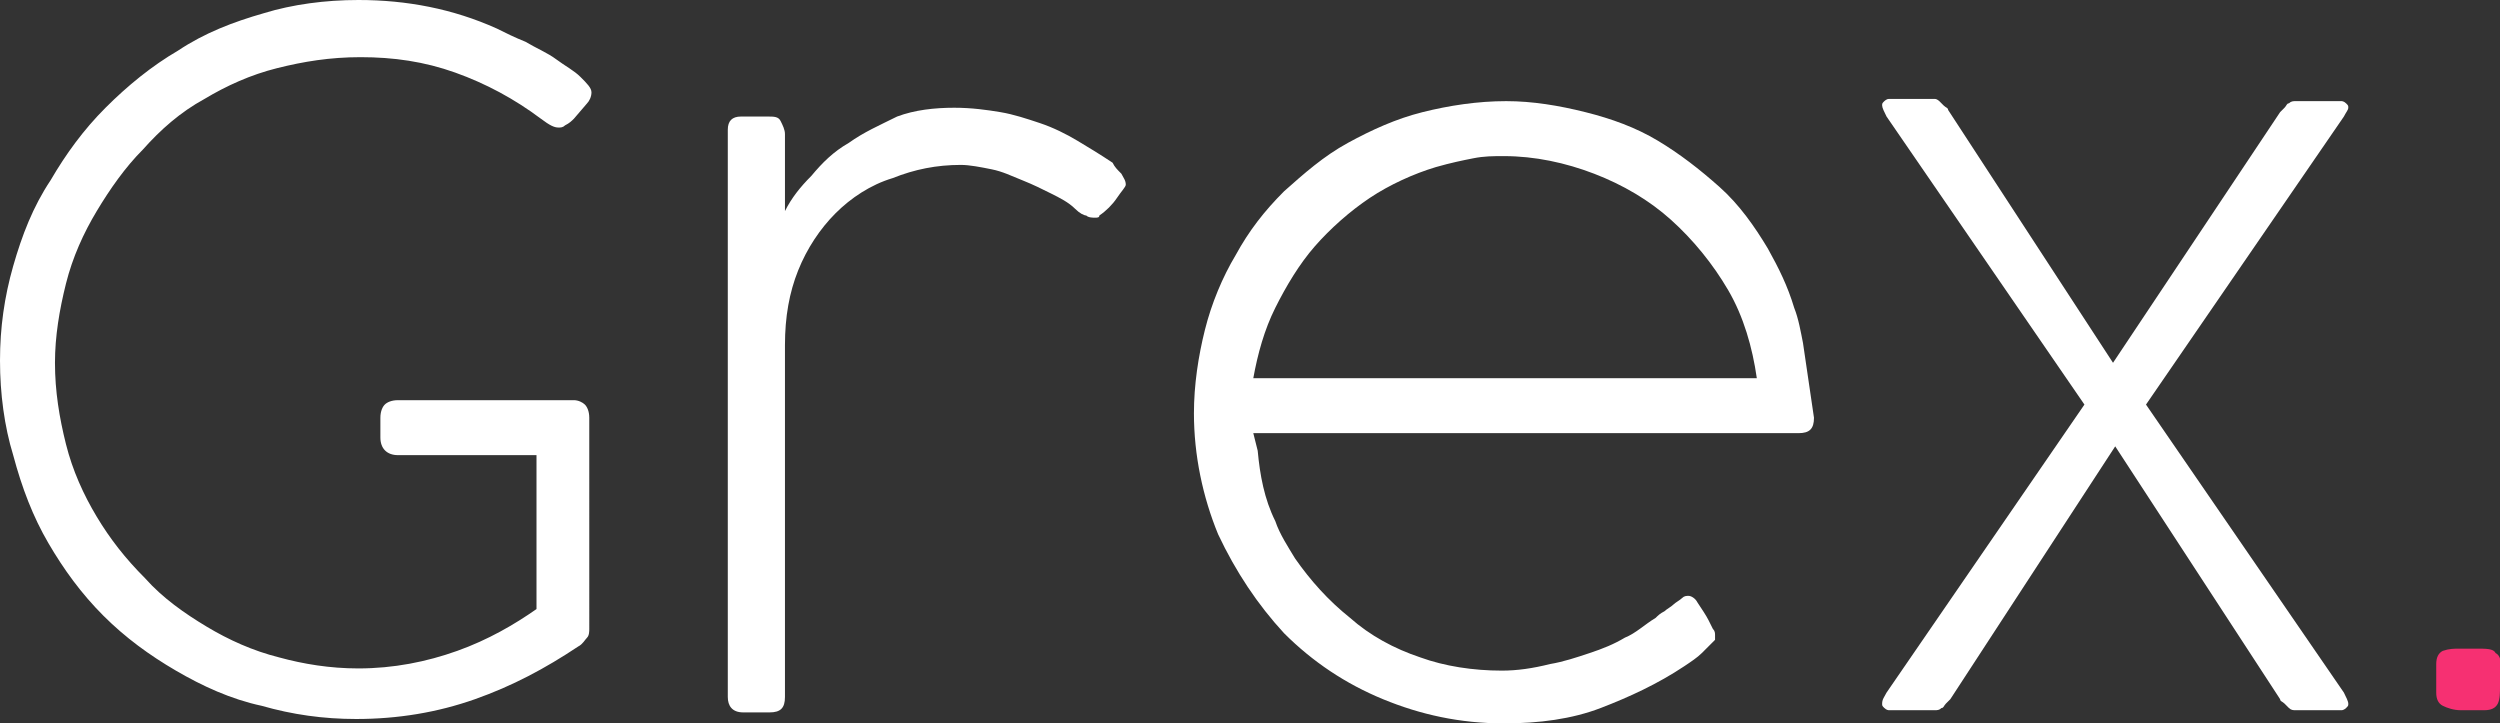
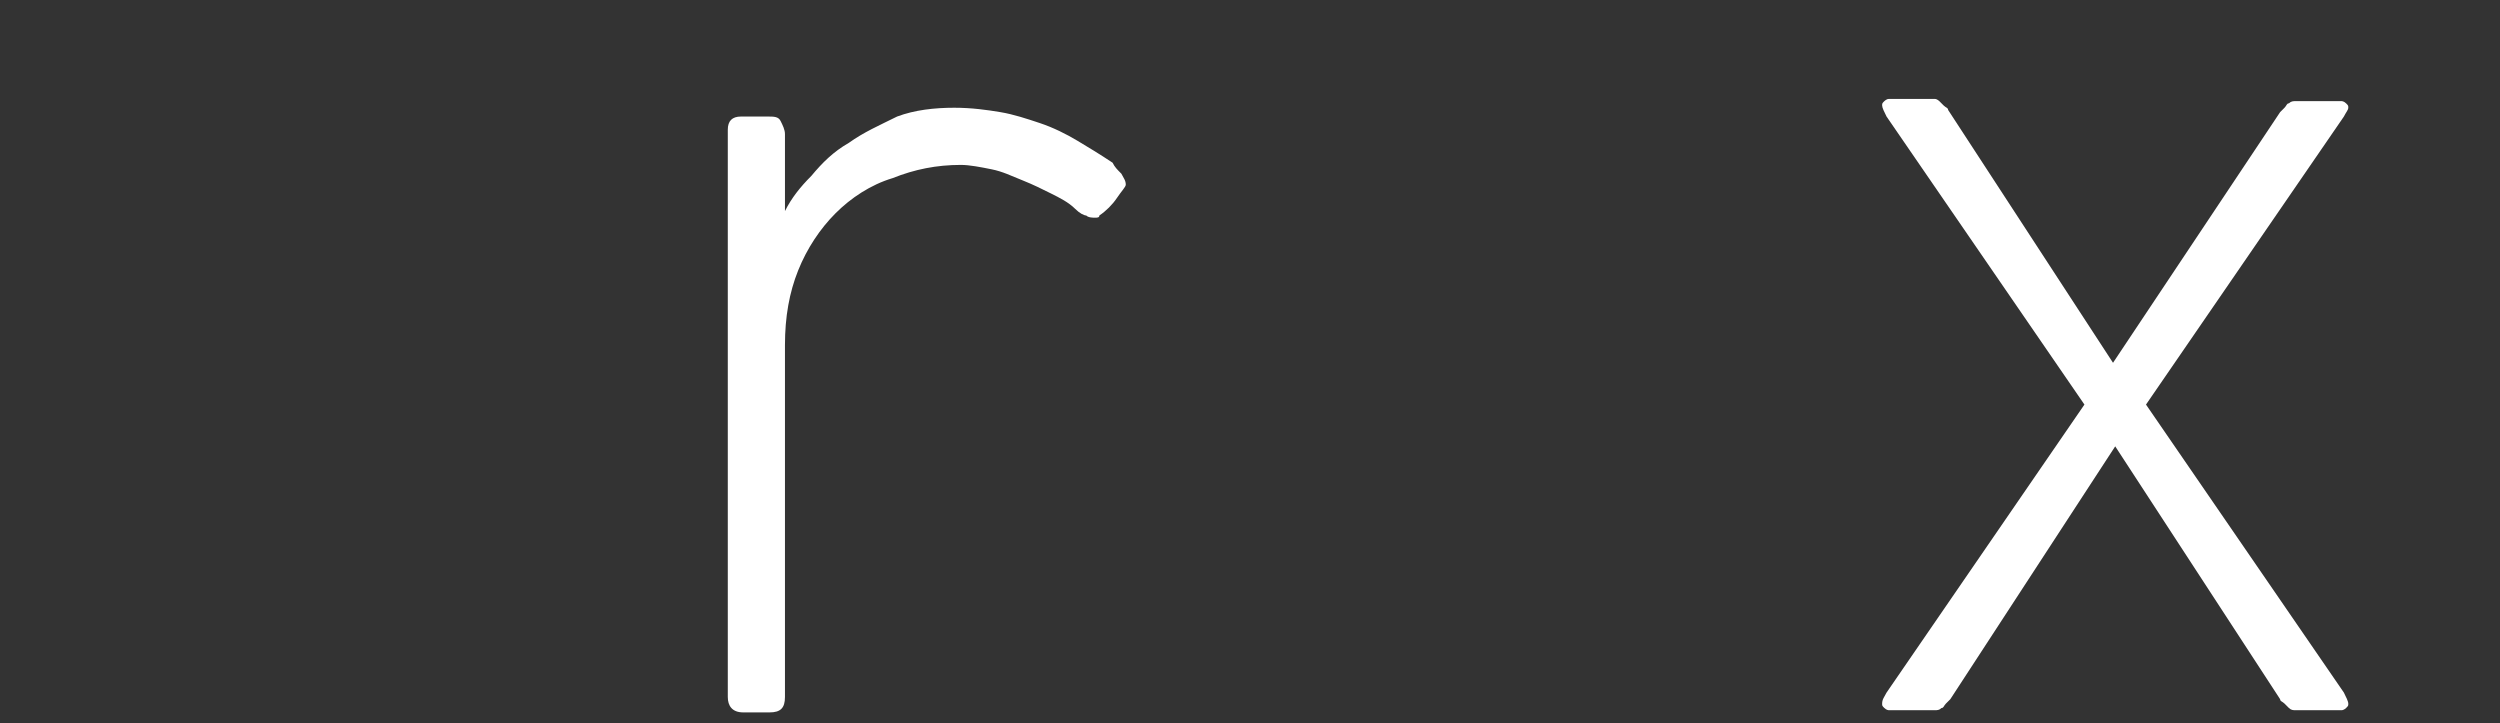
<svg xmlns="http://www.w3.org/2000/svg" version="1.1" id="Capa_1" x="0px" y="0px" viewBox="0 0 113.7 32.9" style="enable-background:new 0 0 113.7 32.9;" xml:space="preserve">
  <rect x="0" y="0" width="113.7" height="32.9" fill="#333333" stroke="none" />
  <style type="text/css">
	.st0{fill:#FFFFFF;}
	.st1{fill:#F63072;}
</style>
-   <path class="st0" d="M26.1,18.2h-0.9l0,0h-7.1c-0.3,0-0.5,0.1-0.6,0.2s-0.2,0.3-0.2,0.6v0.9c0,0.5,0.3,0.8,0.8,0.8h6.3v7  c-1,0.7-2.2,1.4-3.6,1.9s-2.9,0.8-4.5,0.8c-1.3,0-2.5-0.2-3.6-0.5c-1.2-0.3-2.3-0.8-3.3-1.4s-2-1.3-2.8-2.2  c-0.9-0.9-1.6-1.8-2.2-2.8S3.3,21.4,3,20.2c-0.3-1.2-0.5-2.4-0.5-3.7c0-1.2,0.2-2.4,0.5-3.6s0.8-2.3,1.4-3.3s1.3-2,2.1-2.8  c0.8-0.9,1.7-1.7,2.8-2.3c1-0.6,2.1-1.1,3.3-1.4s2.4-0.5,3.8-0.5c1.5,0,2.9,0.2,4.3,0.7c1.4,0.5,2.7,1.2,3.9,2.1  c0.4,0.3,0.6,0.4,0.8,0.4c0.1,0,0.2,0,0.3-0.1c0.2-0.1,0.3-0.2,0.4-0.3l0.6-0.7c0.1-0.1,0.2-0.3,0.2-0.5s-0.2-0.4-0.5-0.7  S25.7,3,25.3,2.7s-0.9-0.5-1.4-0.8c-0.5-0.2-0.9-0.4-1.3-0.6c-2-0.9-4.1-1.3-6.3-1.3c-1.5,0-3,0.2-4.3,0.6C10.6,1,9.3,1.5,8.1,2.3  C6.9,3,5.8,3.9,4.8,4.9S3,7,2.3,8.2C1.5,9.4,1,10.7,0.6,12.1S0,14.9,0,16.4s0.2,3,0.6,4.3c0.4,1.5,0.9,2.8,1.6,4S3.7,27,4.7,28  s2.1,1.8,3.3,2.5s2.5,1.3,3.9,1.6c1.4,0.4,2.8,0.6,4.3,0.6c1.9,0,3.7-0.3,5.4-0.9c1.7-0.6,3.2-1.4,4.7-2.4c0.2-0.1,0.3-0.3,0.4-0.4  s0.1-0.3,0.1-0.4V19c0-0.3-0.1-0.5-0.2-0.6C26.5,18.3,26.3,18.2,26.1,18.2z" />
  <path class="st0" d="M50.6,7.4C50,7,49.5,6.7,49,6.4s-1.1-0.6-1.7-0.8c-0.6-0.2-1.2-0.4-1.8-0.5s-1.3-0.2-2.1-0.2  c-0.9,0-1.8,0.1-2.6,0.4C40,5.7,39.3,6,38.6,6.5c-0.7,0.4-1.2,0.9-1.7,1.5c-0.5,0.5-0.9,1-1.2,1.6V6.1c0-0.2-0.1-0.4-0.2-0.6  c-0.1-0.2-0.3-0.2-0.6-0.2H34h-0.3c-0.4,0-0.6,0.2-0.6,0.6v25.8c0,0.4,0.2,0.7,0.7,0.7H35c0.5,0,0.7-0.2,0.7-0.7v-16  c0-1.3,0.2-2.4,0.6-3.4s1-1.9,1.7-2.6c0.7-0.7,1.6-1.3,2.6-1.6c1-0.4,2-0.6,3.1-0.6c0.4,0,0.9,0.1,1.4,0.2C45.6,7.8,46,8,46.5,8.2  s0.9,0.4,1.3,0.6c0.4,0.2,0.8,0.4,1.1,0.7c0.2,0.2,0.4,0.3,0.5,0.3c0.1,0.1,0.3,0.1,0.4,0.1c0.1,0,0.2,0,0.2-0.1  c0.3-0.2,0.6-0.5,0.8-0.8s0.4-0.5,0.4-0.6c0-0.2-0.1-0.3-0.2-0.5C50.8,7.7,50.7,7.6,50.6,7.4z" />
-   <path class="st0" d="M57,17.2c0.2-1.1,0.5-2.2,1-3.2s1.1-2,1.8-2.8s1.6-1.6,2.5-2.2c0.9-0.6,2-1.1,3-1.4C66,7.4,66.5,7.3,67,7.2  s0.9-0.1,1.4-0.1c1.4,0,2.8,0.3,4.1,0.8C73.8,8.4,75,9.1,76,10c1,0.9,1.9,2,2.6,3.2s1.1,2.6,1.3,4H57z M81.6,14  c-0.3-1-0.7-1.8-1.2-2.7c-0.6-1-1.3-2-2.2-2.8c-0.9-0.8-1.8-1.5-2.8-2.1s-2.1-1-3.3-1.3c-1.2-0.3-2.4-0.5-3.6-0.5  c-1.3,0-2.6,0.2-3.8,0.5c-1.2,0.3-2.3,0.8-3.4,1.4c-1.1,0.6-2,1.4-2.9,2.2c-0.9,0.9-1.6,1.8-2.2,2.9c-0.6,1-1.1,2.2-1.4,3.4  c-0.3,1.2-0.5,2.5-0.5,3.8c0,1.9,0.4,3.8,1.1,5.5c0.8,1.7,1.8,3.2,3,4.5c1.3,1.3,2.8,2.3,4.5,3s3.5,1.1,5.5,1.1  c1.6,0,3.1-0.2,4.4-0.7s2.6-1.1,3.8-1.9c0.3-0.2,0.6-0.4,0.8-0.6l0.1-0.1c0.1-0.1,0.2-0.2,0.3-0.3l0.1-0.1c0,0,0,0,0.1-0.1  c0,0,0,0,0-0.1l0,0v-0.1c0-0.1,0-0.2-0.1-0.3c-0.1-0.2-0.2-0.4-0.2-0.4c-0.1-0.2-0.3-0.5-0.5-0.8c-0.1-0.2-0.3-0.3-0.4-0.3  s-0.2,0-0.3,0.1c-0.1,0.1-0.3,0.2-0.4,0.3c-0.1,0.1-0.3,0.2-0.4,0.3c-0.2,0.1-0.3,0.2-0.4,0.3c-0.5,0.3-0.9,0.7-1.4,0.9  c-0.5,0.3-1,0.5-1.6,0.7s-1.2,0.4-1.8,0.5c-0.8,0.2-1.5,0.3-2.2,0.3c-1.3,0-2.6-0.2-3.7-0.6c-1.2-0.4-2.3-1-3.2-1.8  c-1-0.8-1.8-1.7-2.5-2.7c-0.3-0.5-0.7-1.1-0.9-1.7c-0.5-1-0.7-2.1-0.8-3.2L57,19.7h24.8c0.5,0,0.7-0.2,0.7-0.7L82,15.6  C81.9,15.1,81.8,14.5,81.6,14z" />
-   <path class="st1" d="M113.5,29.7c-0.1-0.2-0.4-0.2-0.9-0.2h-0.7c-0.3,0-0.5,0-0.8,0.1c-0.2,0.1-0.3,0.3-0.3,0.6v0.3v1  c0,0.3,0.1,0.5,0.3,0.6c0.2,0.1,0.5,0.2,0.8,0.2h1.1c0.3,0,0.5-0.1,0.6-0.3s0.1-0.5,0.1-0.8v-0.7C113.8,30.1,113.7,29.8,113.5,29.7z  " />
  <path class="st0" d="M106.8,4.9c0-0.1,0-0.1-0.1-0.2s-0.2-0.1-0.2-0.1s-0.1,0-0.5,0h-1.6c-0.1,0-0.2,0-0.3,0.1  c-0.1,0-0.1,0.1-0.2,0.2s-0.1,0.1-0.2,0.2l-7.6,11.4L88.6,5c0-0.1-0.1-0.1-0.2-0.2s-0.1-0.1-0.2-0.2c0,0-0.1-0.1-0.2-0.1h-1.6  c-0.4,0-0.5,0-0.5,0c-0.1,0-0.2,0.1-0.2,0.1c-0.1,0.1-0.1,0.1-0.1,0.2s0.1,0.3,0.2,0.5l9,13.1l0,0l0,0l-9,13.1  c-0.1,0.2-0.2,0.3-0.2,0.5c0,0.1,0,0.1,0.1,0.2c0.1,0.1,0.2,0.1,0.2,0.1s0.1,0,0.5,0H88c0.1,0,0.2,0,0.3-0.1c0.1,0,0.1-0.1,0.2-0.2  c0.1-0.1,0.1-0.1,0.2-0.2l7.5-11.5l7.5,11.5c0,0.1,0.1,0.1,0.2,0.2c0.1,0.1,0.1,0.1,0.2,0.2c0.1,0.1,0.2,0.1,0.3,0.1h1.6  c0.4,0,0.5,0,0.5,0c0.1,0,0.2-0.1,0.2-0.1c0.1-0.1,0.1-0.1,0.1-0.2c0-0.1-0.1-0.3-0.2-0.5l-9-13.1l0,0l0,0l9-13.1  C106.7,5.1,106.8,5,106.8,4.9z" />
</svg>